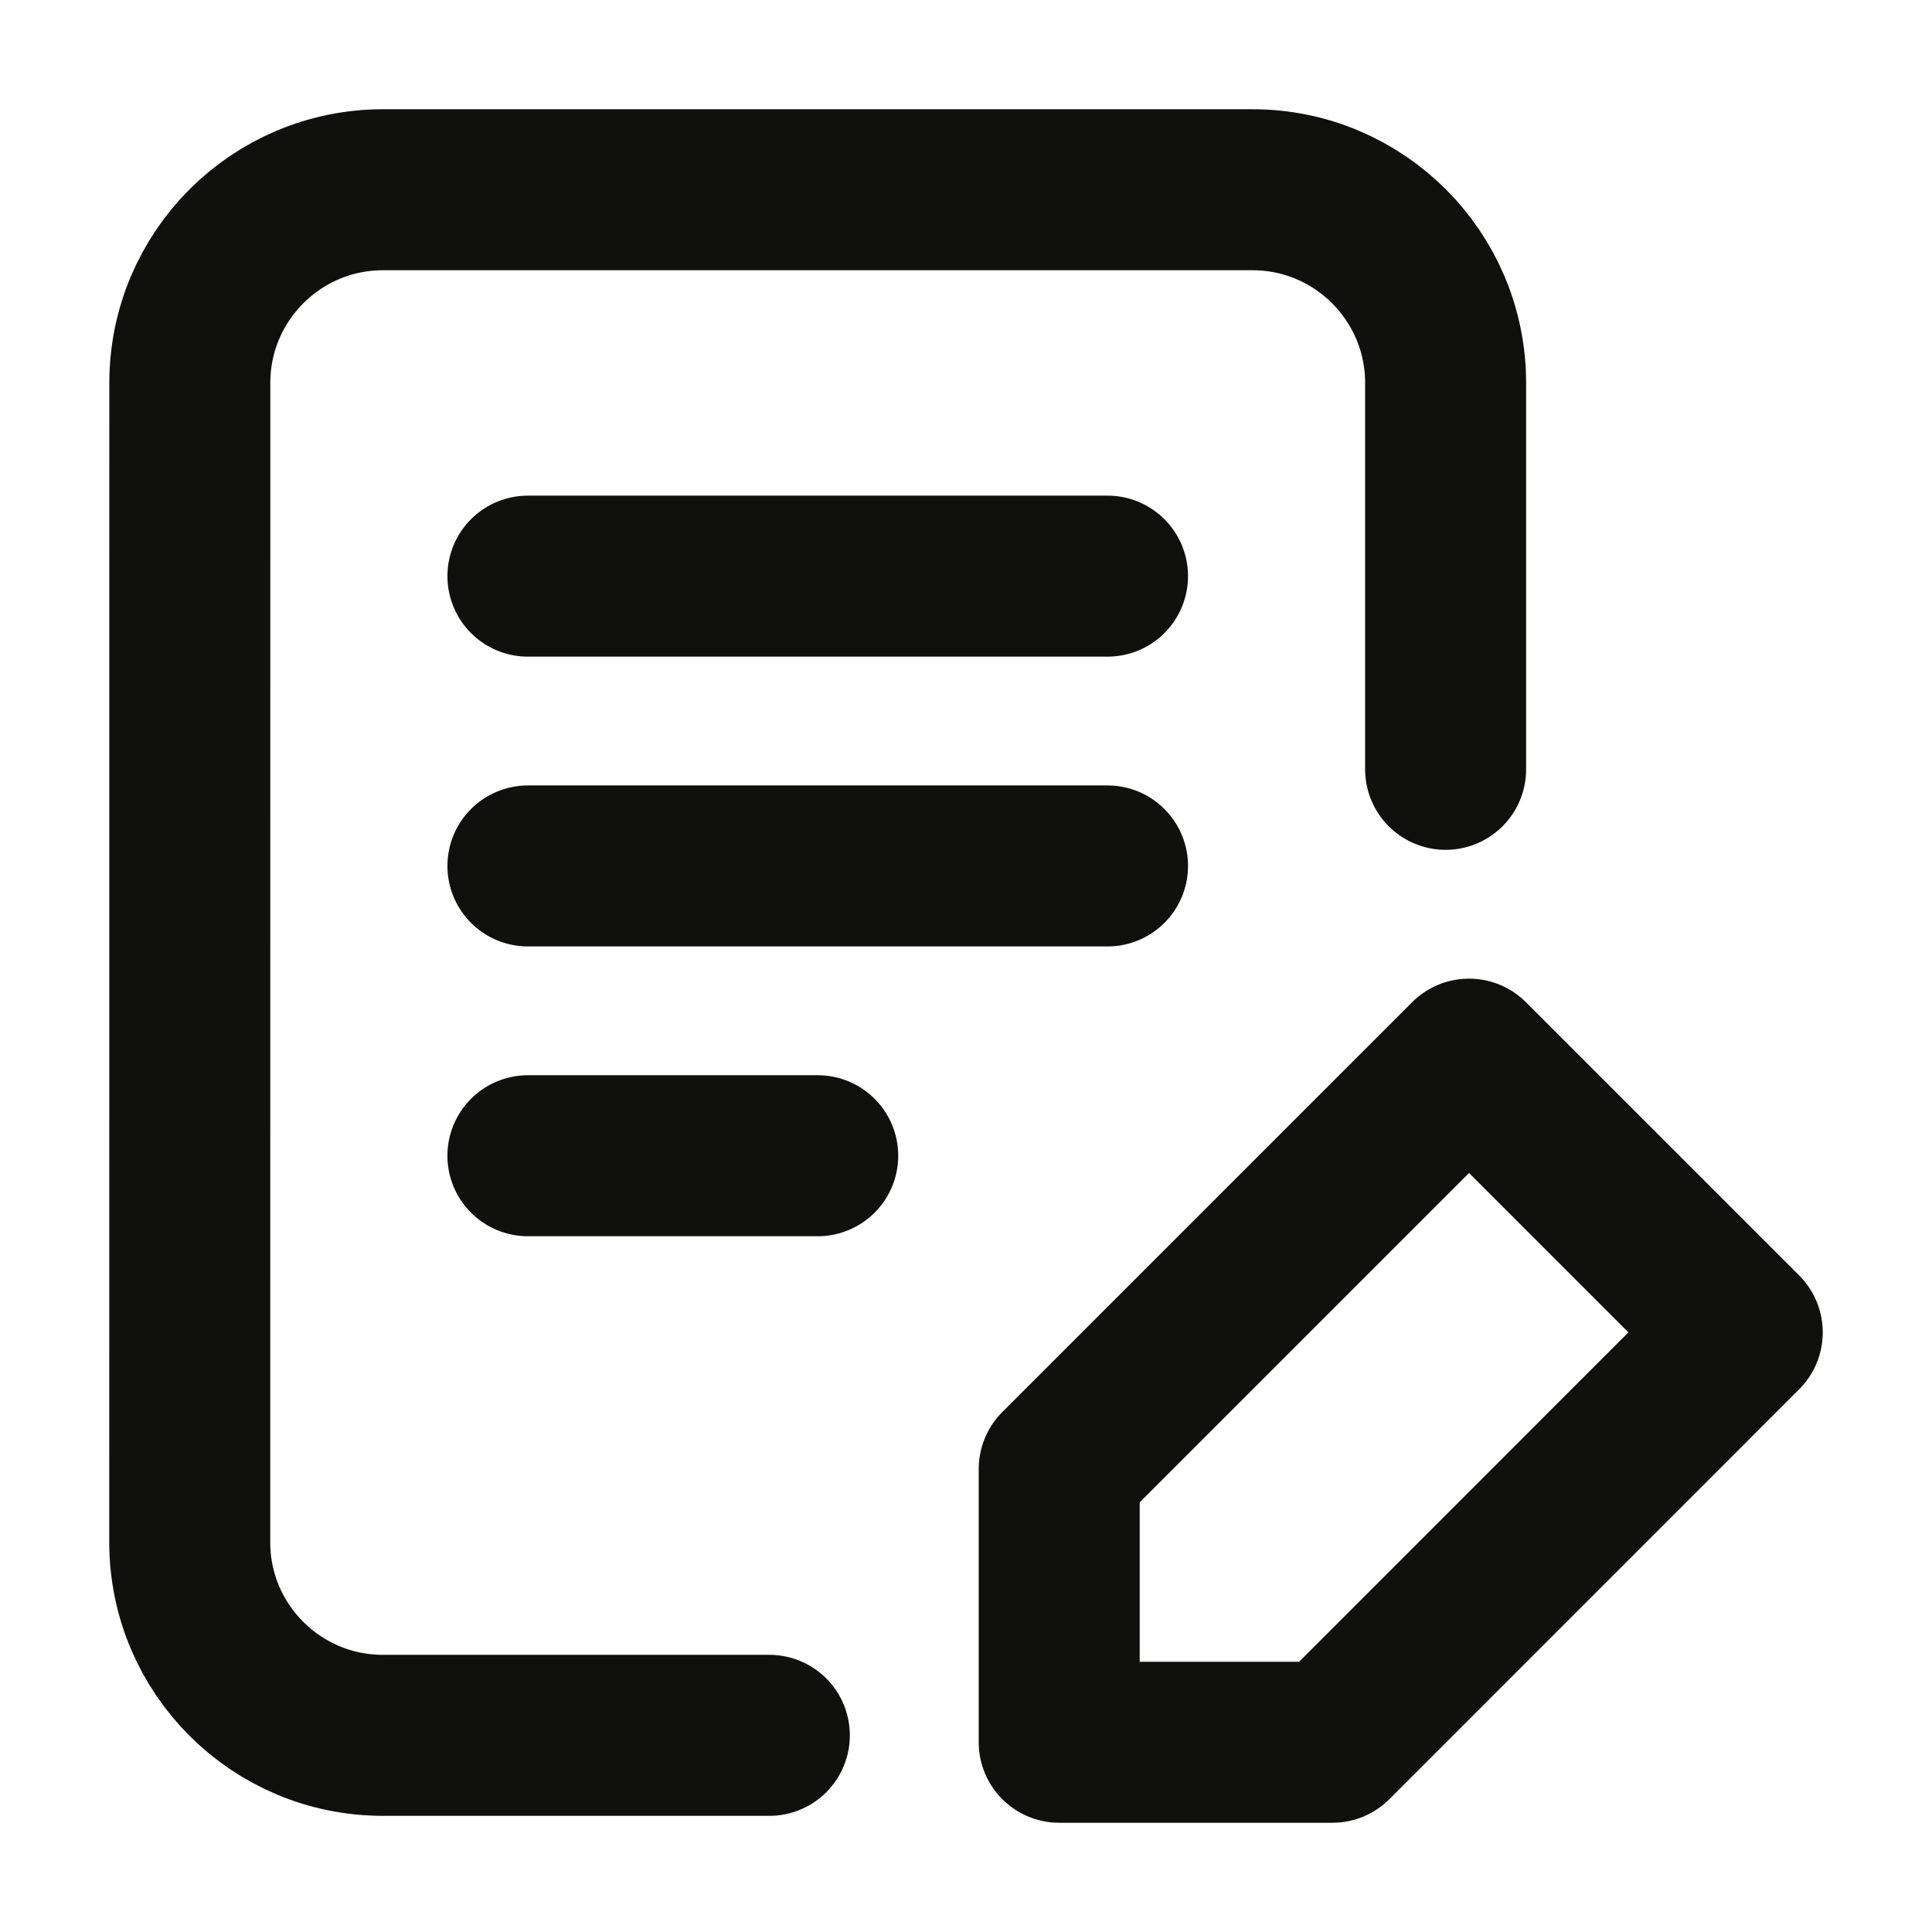
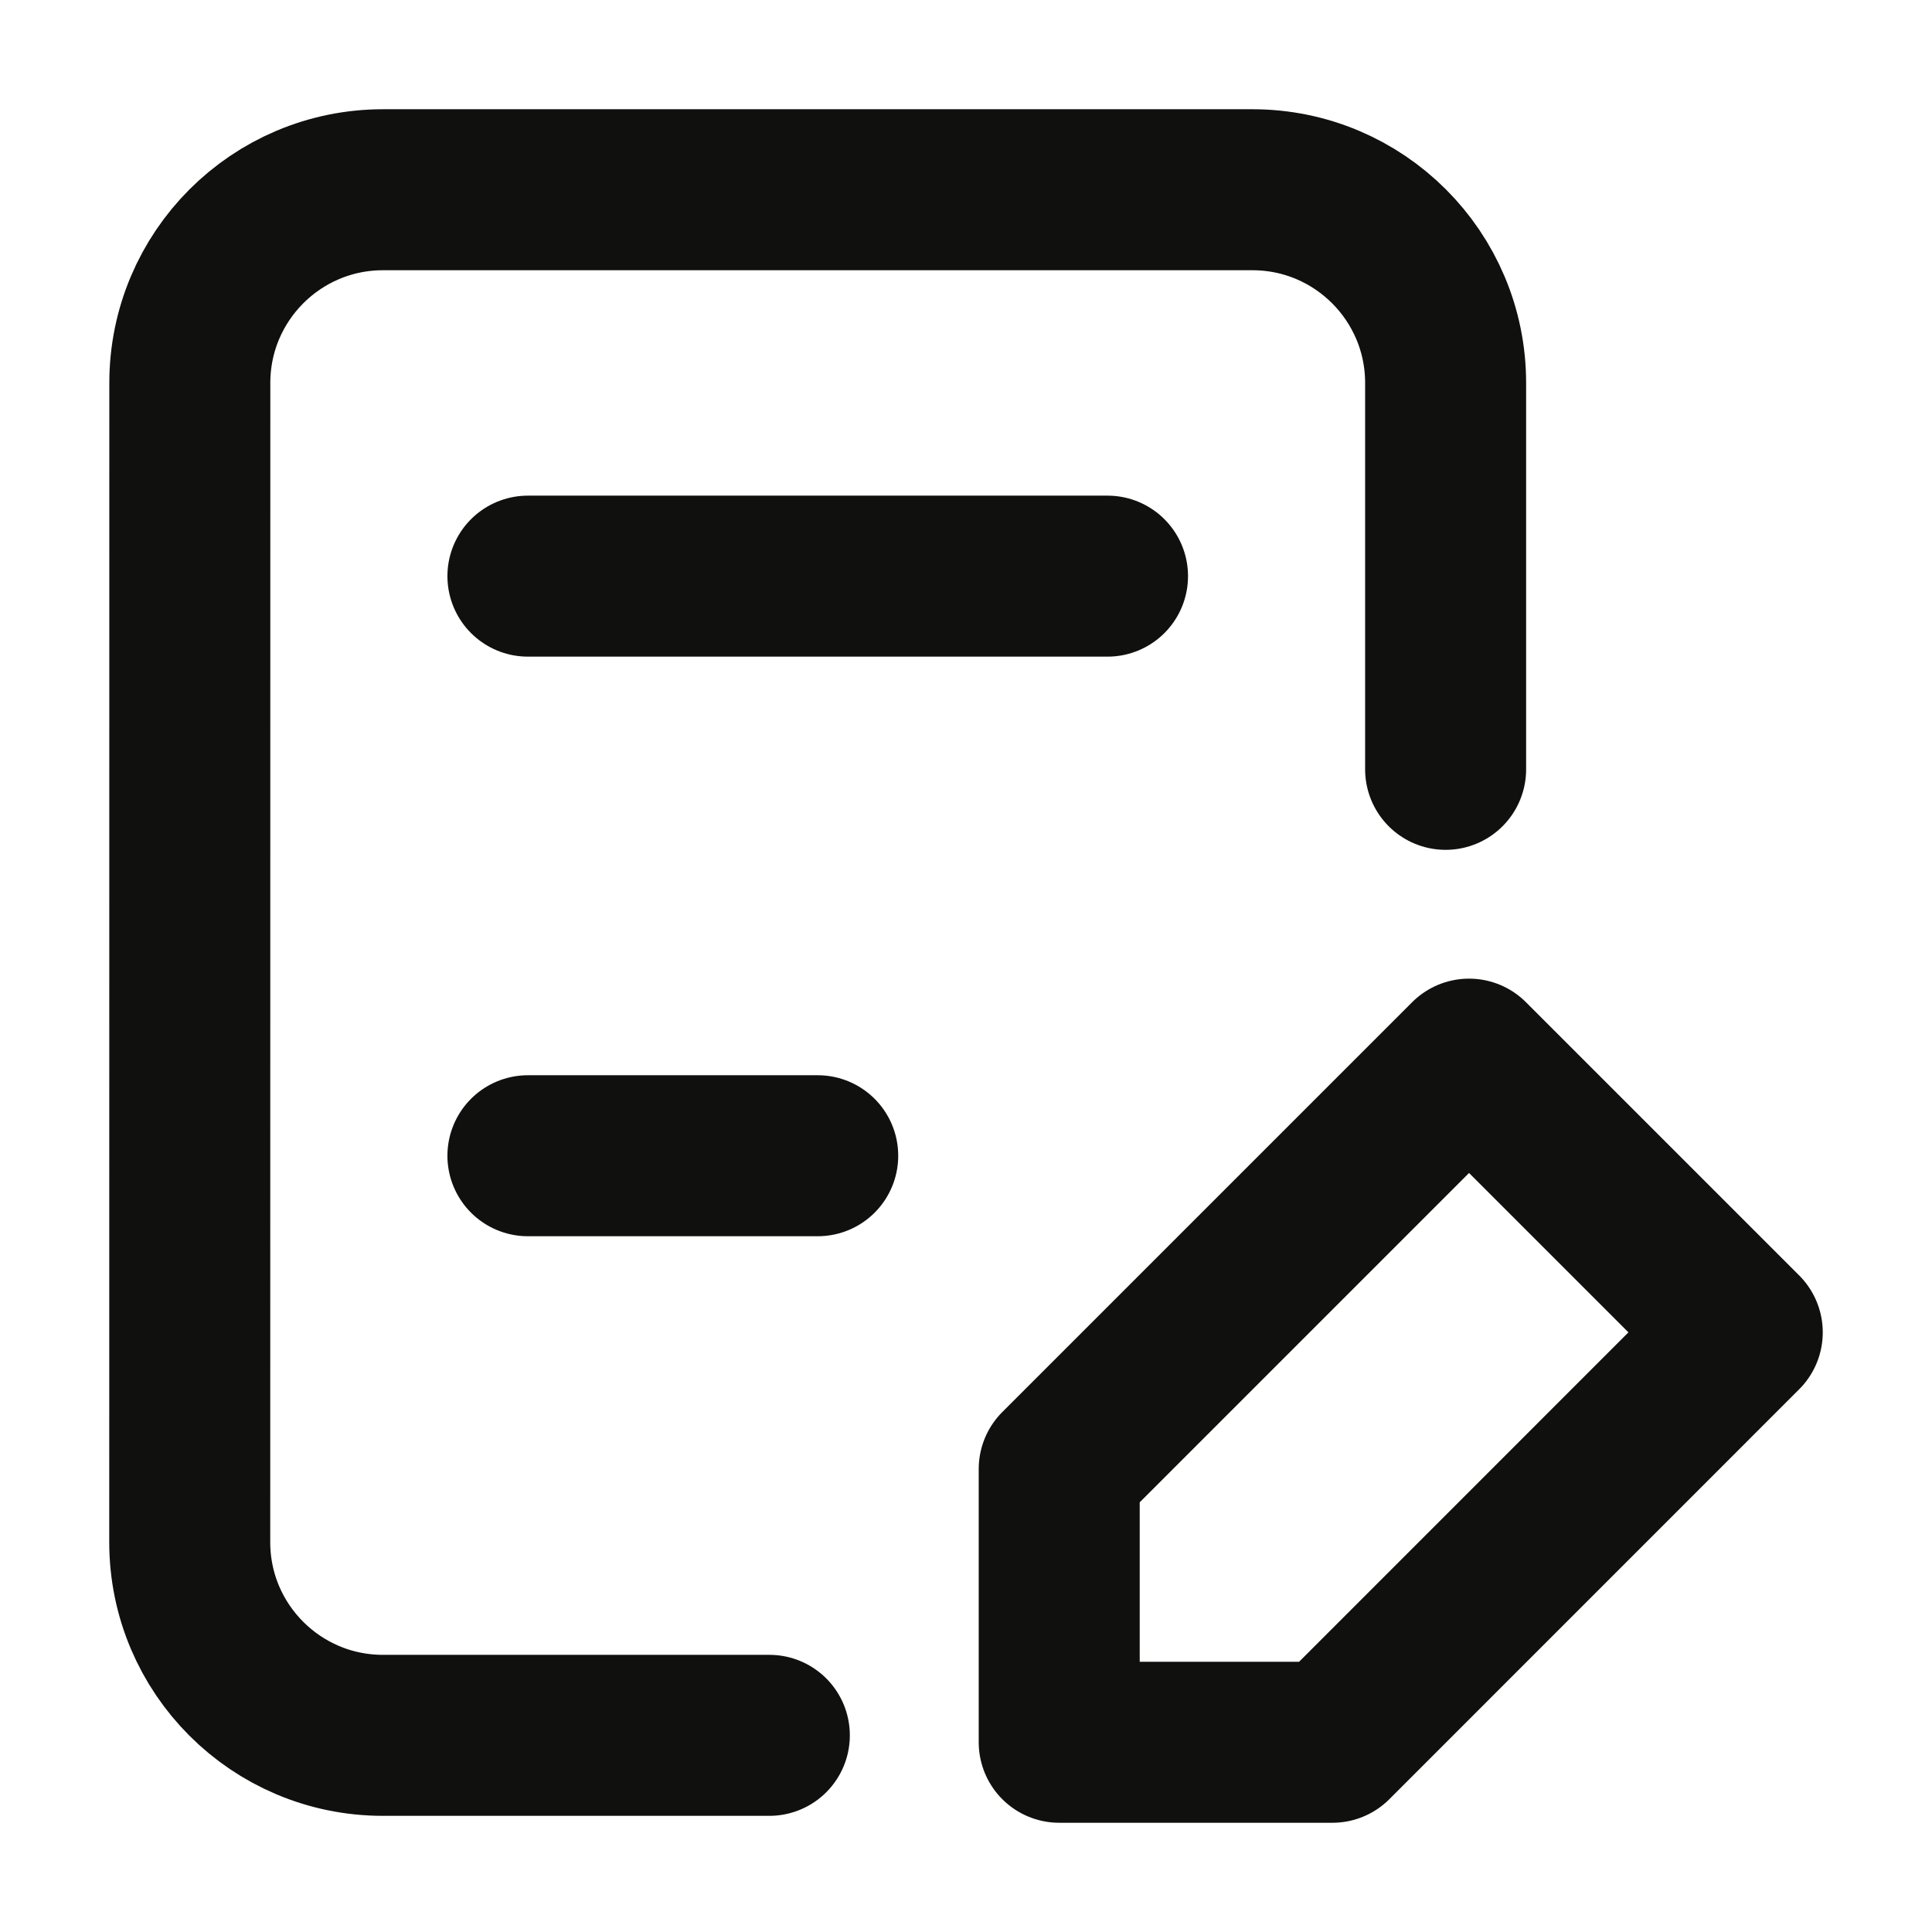
<svg xmlns="http://www.w3.org/2000/svg" width="24" height="24" viewBox="0 0 24 24" fill="none">
-   <path d="M9.557 21.557H4.757C3.432 21.557 2.357 20.483 2.357 19.157L2.358 4.757C2.358 3.432 3.432 2.357 4.758 2.357H15.558C16.883 2.357 17.958 3.432 17.958 4.757V9.557M6.558 7.157H13.758M6.558 10.757H13.758M6.558 14.357H10.158M13.158 18.248L18.249 13.157L21.643 16.551L16.552 21.643H13.158V18.248Z" stroke="#10110E" stroke-width="2" stroke-linecap="round" stroke-linejoin="round" />
+   <path d="M9.557 21.557H4.757C3.432 21.557 2.357 20.483 2.357 19.157L2.358 4.757C2.358 3.432 3.432 2.357 4.758 2.357H15.558C16.883 2.357 17.958 3.432 17.958 4.757V9.557M6.558 7.157H13.758M6.558 10.757M6.558 14.357H10.158M13.158 18.248L18.249 13.157L21.643 16.551L16.552 21.643H13.158V18.248Z" stroke="#10110E" stroke-width="2" stroke-linecap="round" stroke-linejoin="round" />
</svg>